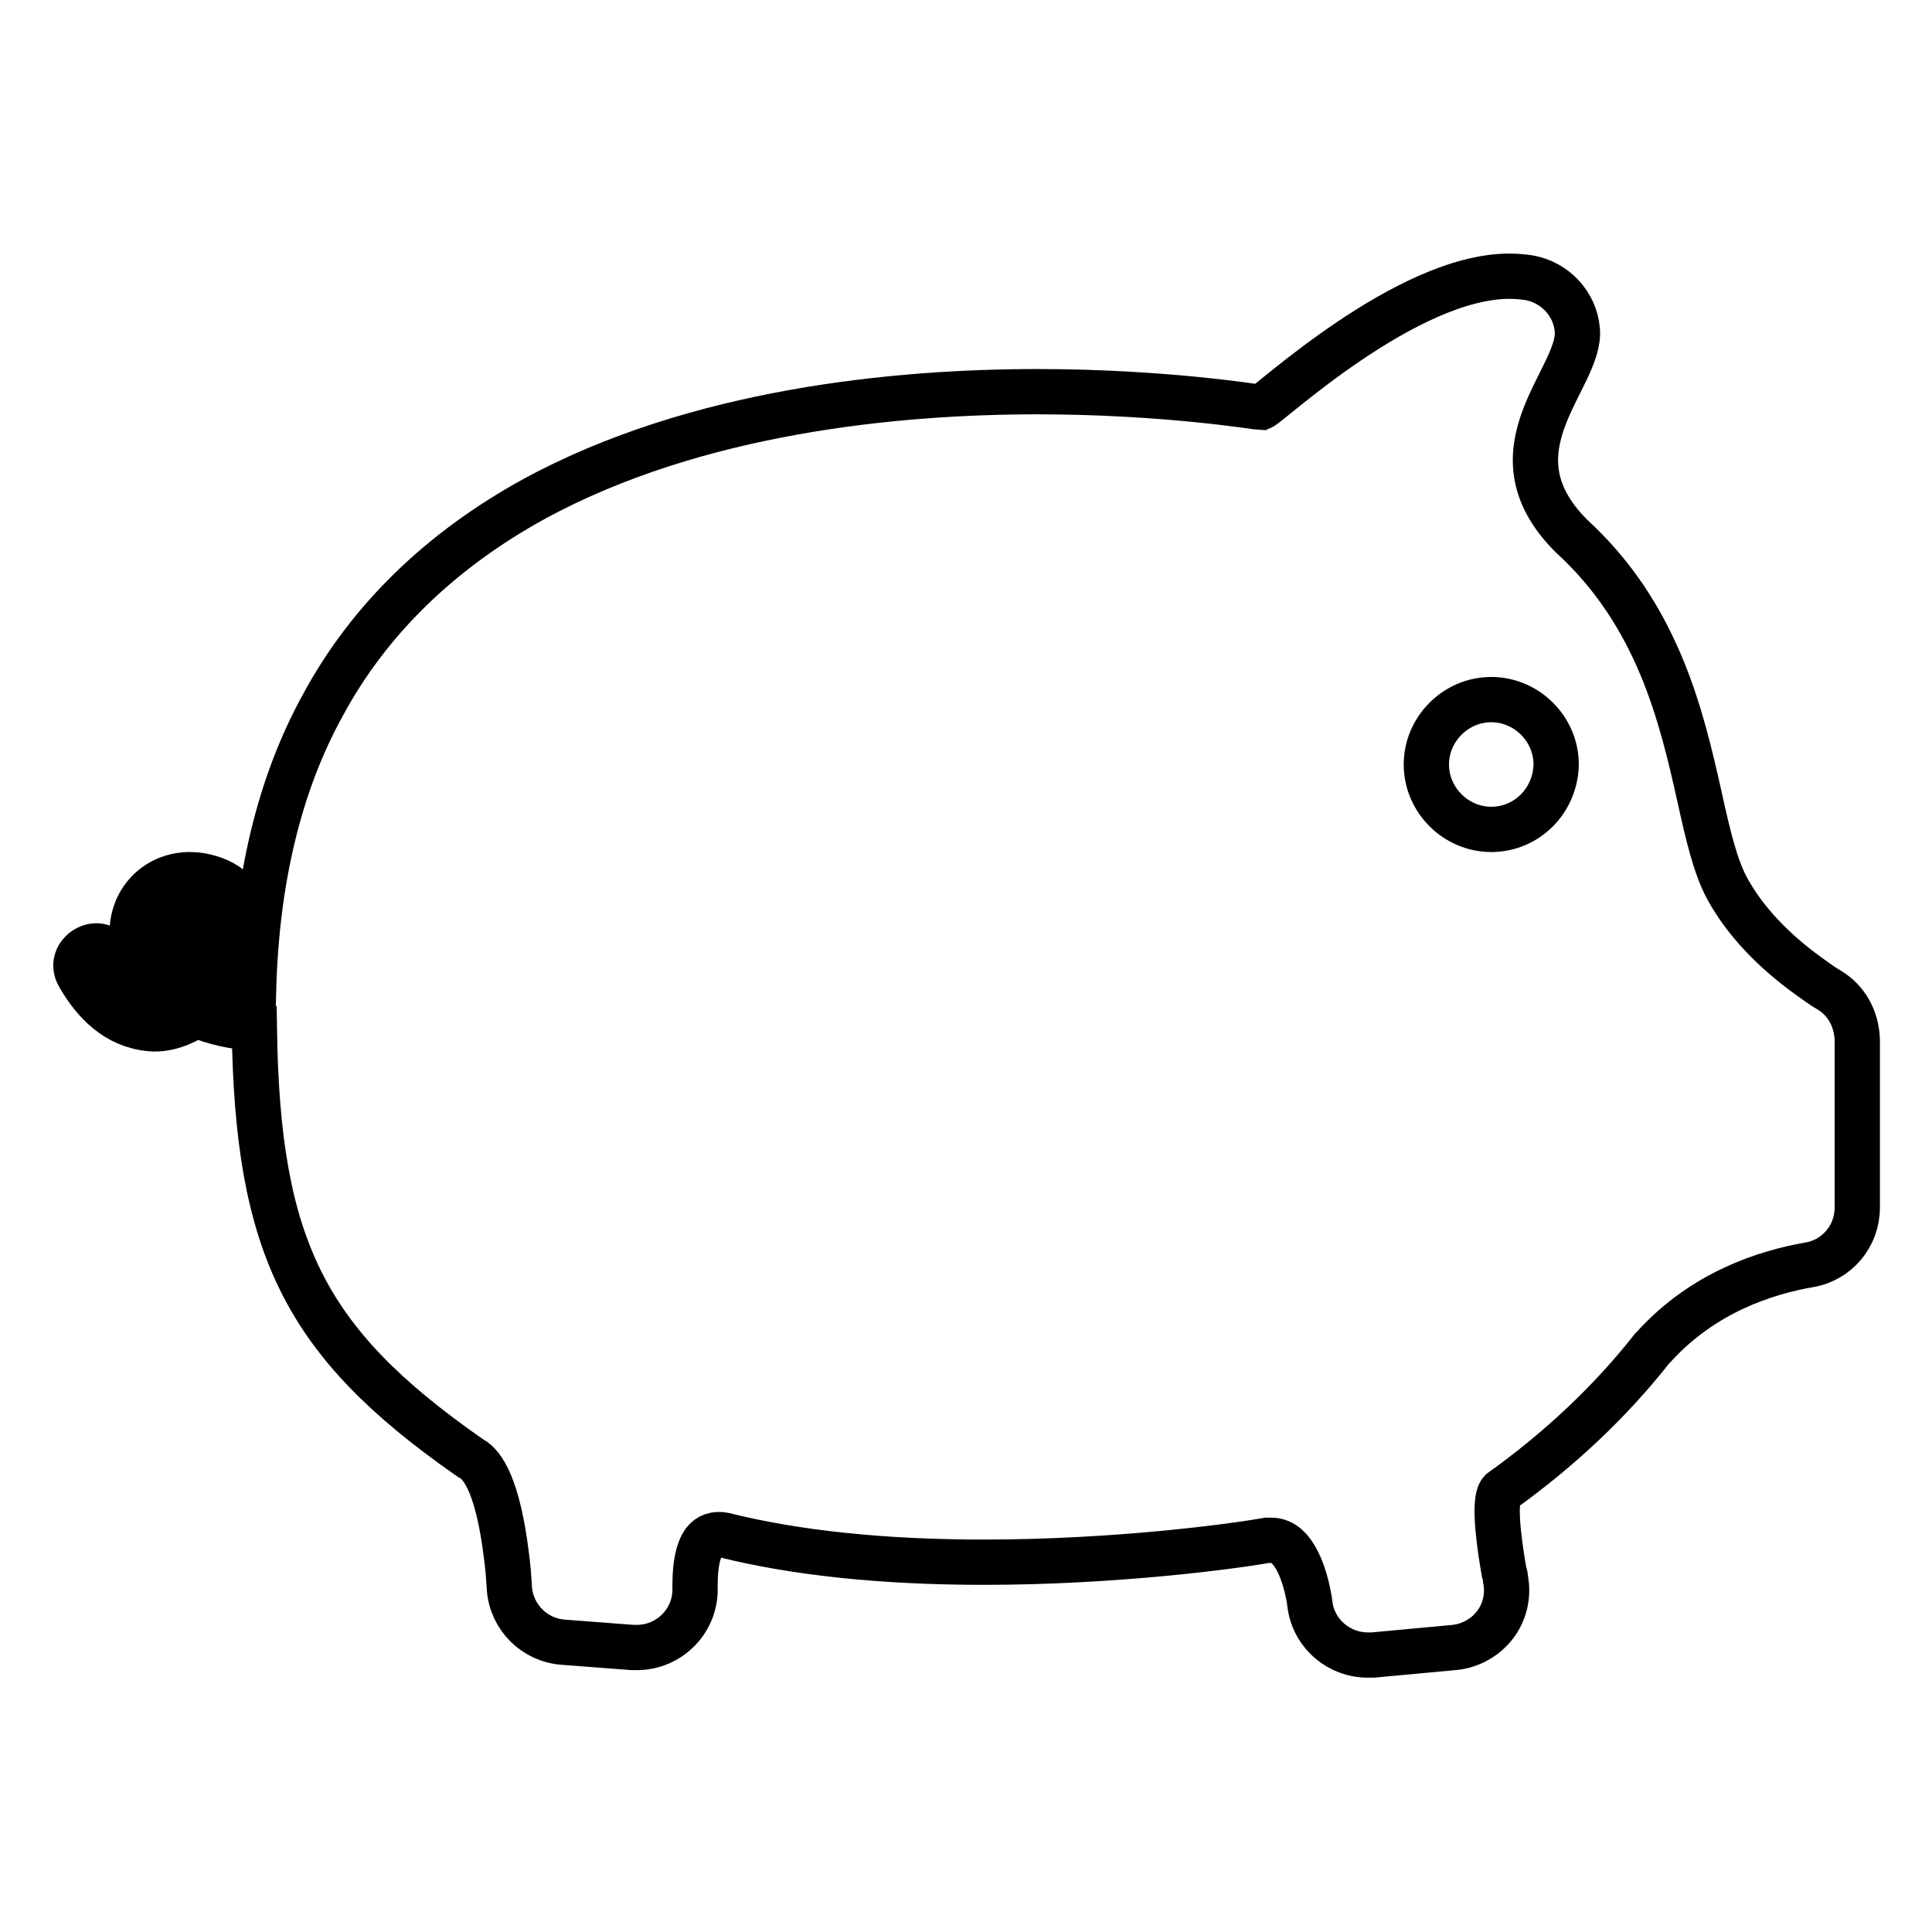
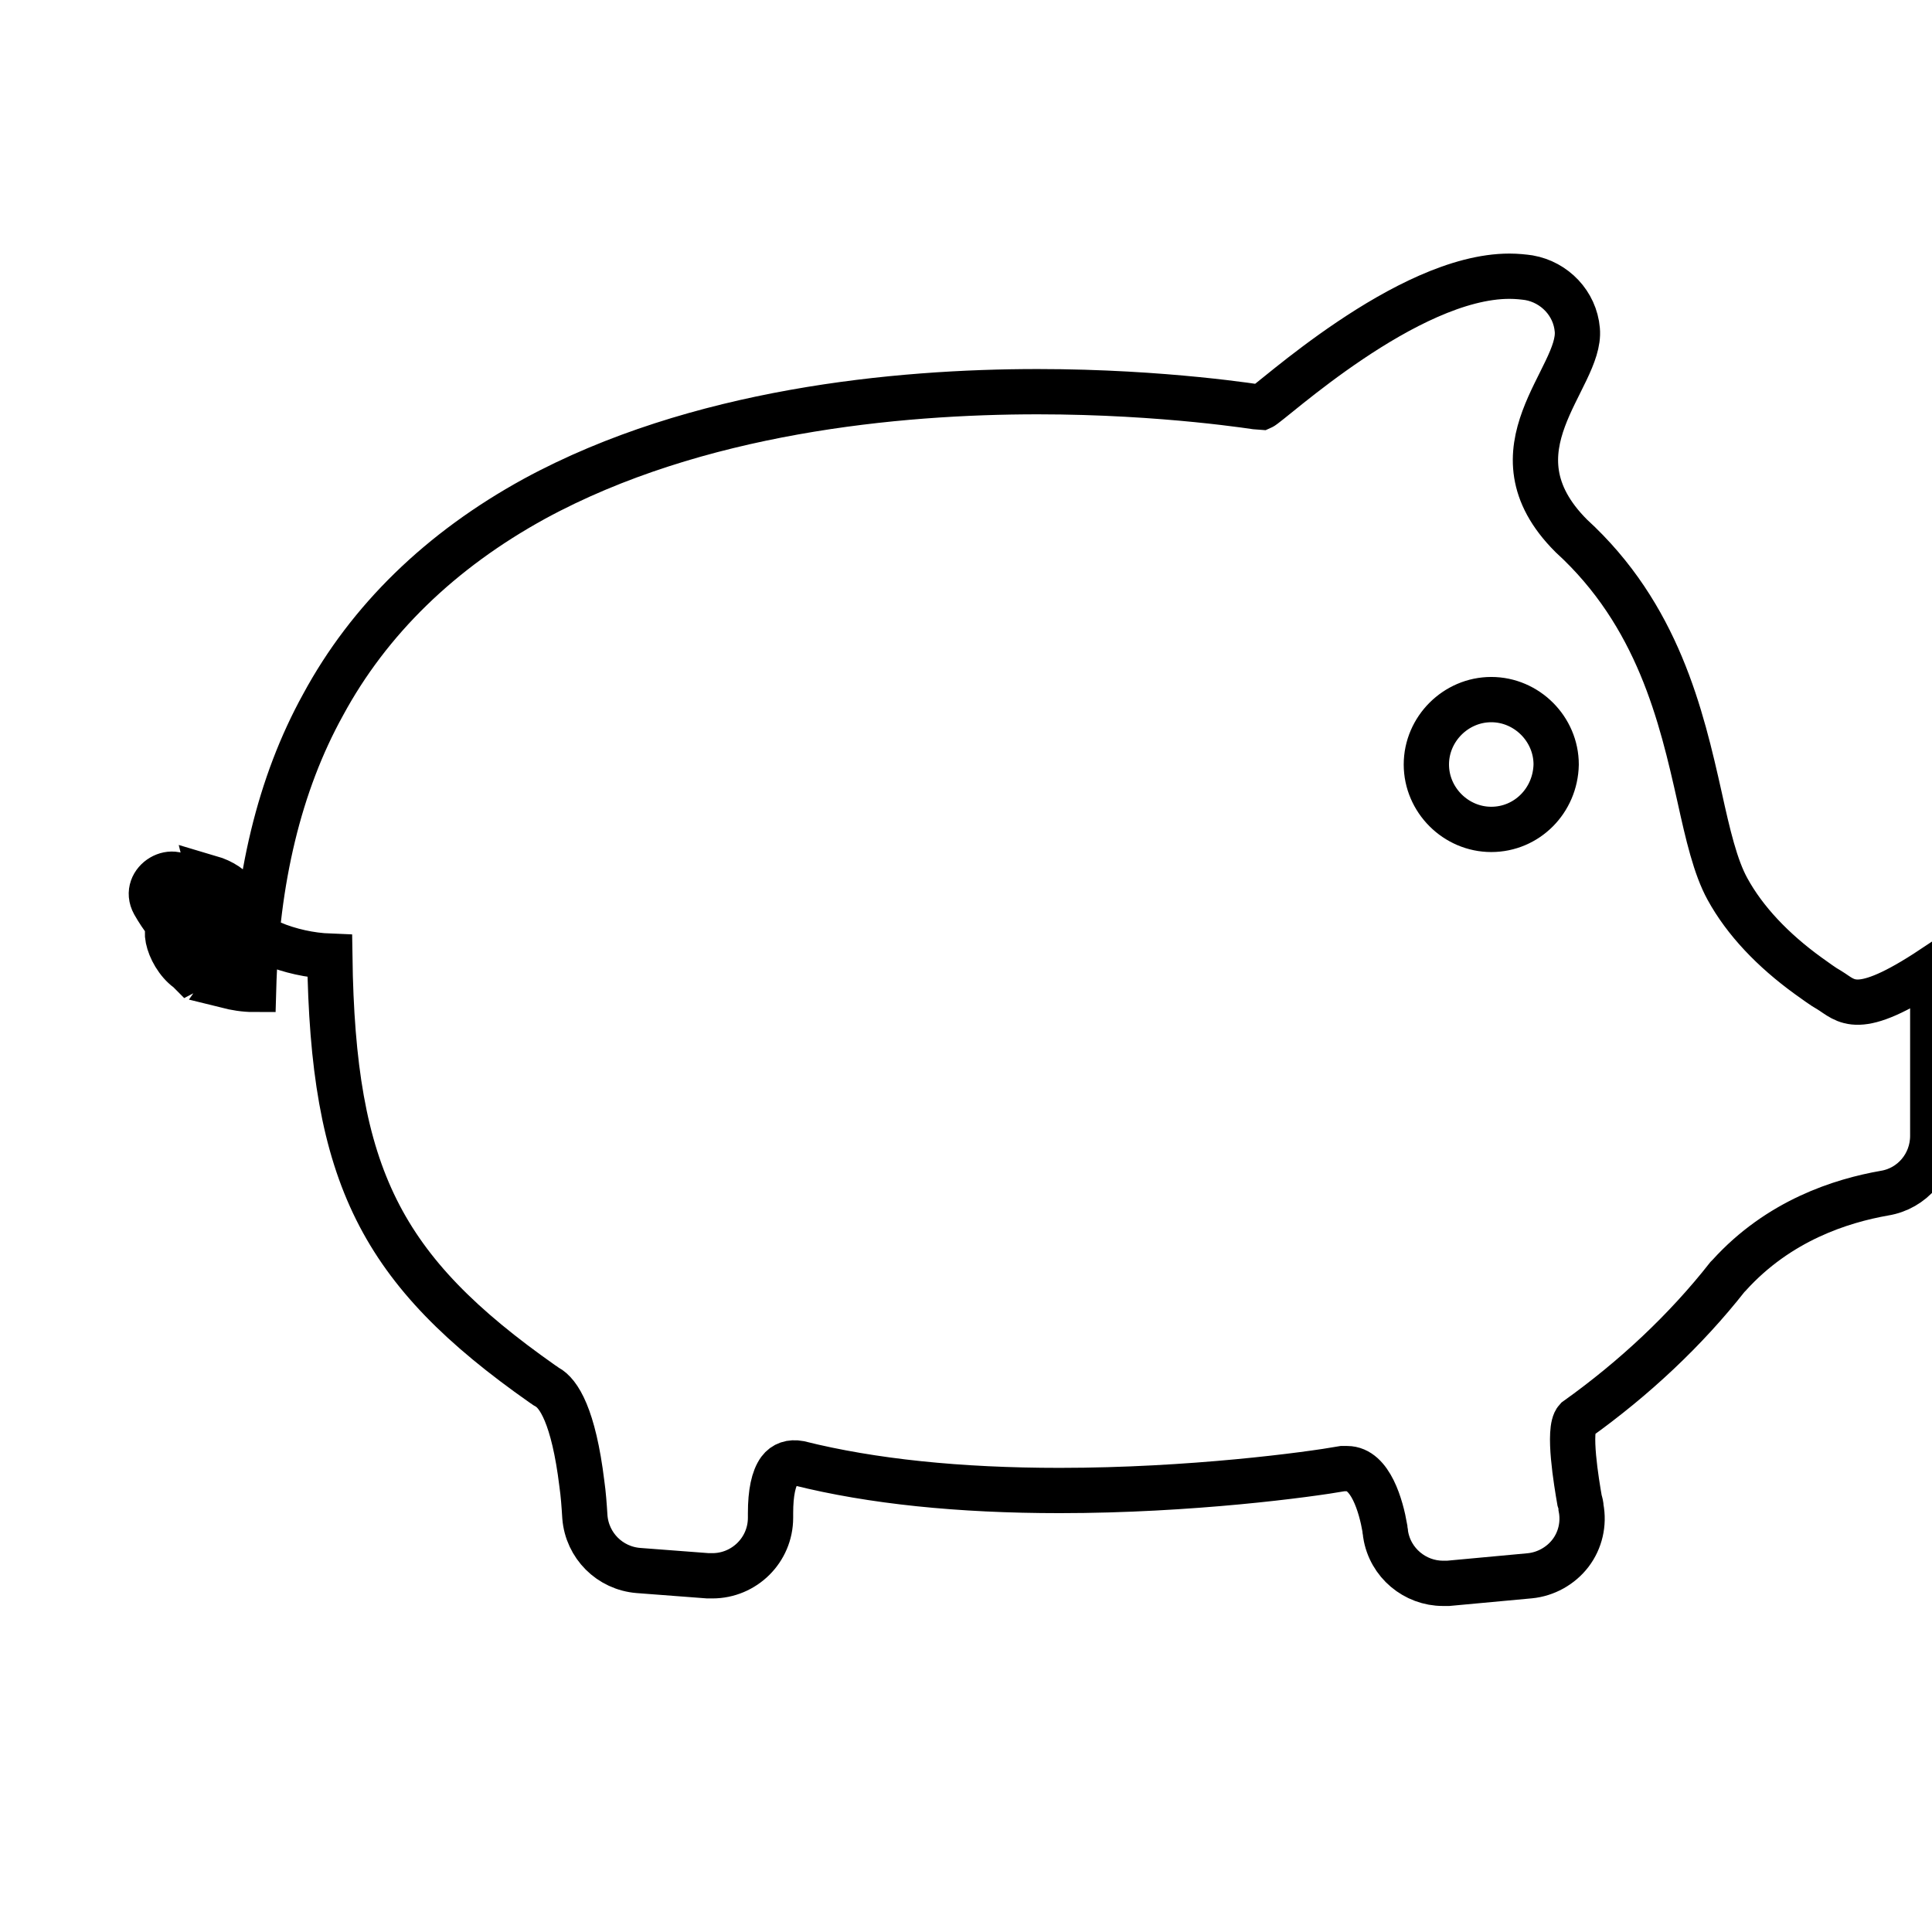
<svg xmlns="http://www.w3.org/2000/svg" version="1.1" x="0px" y="0px" viewBox="0 0 256 256" enable-background="new 0 0 256 256" xml:space="preserve">
  <g>
    <g>
      <g>
-         <path stroke-width="6" fill-opacity="0" stroke="#000000" d="M242.4,131.2c-0.9-0.5-1.8-1.2-2.8-1.9c-4.7-3.4-8.4-7.3-10.7-11.5c-1.6-2.9-2.6-7.2-3.7-12.2c-2.4-10.7-5.5-24.1-17-34.6c-11.4-11.4,1.4-20.9,0.8-27.3c-0.3-3.5-3-6.3-6.4-6.9c-0.7-0.1-1.6-0.2-2.6-0.2c-13.6,0-31.7,16.9-32.9,17.4l0,0h0c-0.1,0-12.7-2.1-29.6-2.1c-18.6,0-45.2,2.5-66.7,14.2c-12.4,6.8-21.9,16-28,27.3c-5.8,10.5-8.8,23.2-9.2,37.7c-1.2,0-2.4-0.2-3.6-0.5c3.3-4.7,4.6-12.3-2.2-14.3c-6.3-1.9-11.6,3.2-10,9.5c0.5,2.1,1.6,3.9,3,5.3c-2.9,0.3-4.8-2.3-6-4.5c-1.6-2.9-6-0.3-4.4,2.6c2.1,3.7,5.1,6.7,9.5,7.1c2.1,0.2,4.2-0.6,6.1-1.8c2.4,1,5.1,1.6,7.7,1.7c0.4,29.1,6.7,41.6,28.2,56.7c0.2,0.1,0.4,0.3,0.6,0.4c1.5,0.8,3.5,3.8,4.6,12.8c0.2,1.4,0.3,2.8,0.4,4.4c0.3,3.8,3.3,6.8,7.1,7.1l9.2,0.7c0.2,0,0.4,0,0.6,0c4.2,0,7.7-3.4,7.7-7.7c0-0.2,0-0.4,0-0.6c0-2.7,0.4-4.6,1.2-5.7c0.6-0.8,1.5-1.1,2.6-0.9c9.6,2.4,21.2,3.6,34.5,3.6c17.4,0,33-2.1,37.5-2.9c0.2,0,0.4,0,0.6,0c3.1,0,4.5,5,5,7.9c0,0.3,0.1,0.5,0.1,0.8c0.6,3.8,3.9,6.5,7.6,6.5c0.2,0,0.5,0,0.7,0l10.8-1c2.1-0.2,4.1-1.3,5.4-3c1.3-1.7,1.8-3.9,1.4-6c0-0.3-0.1-0.7-0.2-1c-0.4-2.3-1.6-9.4-0.4-10.7l0,0c7.7-5.5,14.5-11.9,20-18.9l0.2-0.2c6.6-7.3,14.9-9.9,20.6-10.9c3.7-0.6,6.4-3.8,6.4-7.6v-22.2C246,135,244.7,132.6,242.4,131.2z M27.8,123.9c-0.1,1.3-0.9,3-2.2,4.2c-0.2,0.2-0.4,0.4-0.6,0.5c0,0,0,0,0,0l0,0l0,0c0,0,0,0,0,0c-0.2-0.2-0.4-0.3-0.6-0.5c-1.3-1.2-2.1-3-2.2-4.2c-0.1-1.3,1.3-2.5,2.8-2.5C26.6,121.5,27.9,122.6,27.8,123.9z M197.6,109.9c-4.7,0-8.6-3.9-8.6-8.6c0-4.7,3.9-8.6,8.6-8.6c4.7,0,8.6,3.9,8.6,8.6C206.1,106.1,202.3,109.9,197.6,109.9z" />
+         <path stroke-width="6" fill-opacity="0" stroke="#000000" d="M242.4,131.2c-0.9-0.5-1.8-1.2-2.8-1.9c-4.7-3.4-8.4-7.3-10.7-11.5c-1.6-2.9-2.6-7.2-3.7-12.2c-2.4-10.7-5.5-24.1-17-34.6c-11.4-11.4,1.4-20.9,0.8-27.3c-0.3-3.5-3-6.3-6.4-6.9c-0.7-0.1-1.6-0.2-2.6-0.2c-13.6,0-31.7,16.9-32.9,17.4l0,0h0c-0.1,0-12.7-2.1-29.6-2.1c-18.6,0-45.2,2.5-66.7,14.2c-12.4,6.8-21.9,16-28,27.3c-5.8,10.5-8.8,23.2-9.2,37.7c-1.2,0-2.4-0.2-3.6-0.5c3.3-4.7,4.6-12.3-2.2-14.3c0.5,2.1,1.6,3.9,3,5.3c-2.9,0.3-4.8-2.3-6-4.5c-1.6-2.9-6-0.3-4.4,2.6c2.1,3.7,5.1,6.7,9.5,7.1c2.1,0.2,4.2-0.6,6.1-1.8c2.4,1,5.1,1.6,7.7,1.7c0.4,29.1,6.7,41.6,28.2,56.7c0.2,0.1,0.4,0.3,0.6,0.4c1.5,0.8,3.5,3.8,4.6,12.8c0.2,1.4,0.3,2.8,0.4,4.4c0.3,3.8,3.3,6.8,7.1,7.1l9.2,0.7c0.2,0,0.4,0,0.6,0c4.2,0,7.7-3.4,7.7-7.7c0-0.2,0-0.4,0-0.6c0-2.7,0.4-4.6,1.2-5.7c0.6-0.8,1.5-1.1,2.6-0.9c9.6,2.4,21.2,3.6,34.5,3.6c17.4,0,33-2.1,37.5-2.9c0.2,0,0.4,0,0.6,0c3.1,0,4.5,5,5,7.9c0,0.3,0.1,0.5,0.1,0.8c0.6,3.8,3.9,6.5,7.6,6.5c0.2,0,0.5,0,0.7,0l10.8-1c2.1-0.2,4.1-1.3,5.4-3c1.3-1.7,1.8-3.9,1.4-6c0-0.3-0.1-0.7-0.2-1c-0.4-2.3-1.6-9.4-0.4-10.7l0,0c7.7-5.5,14.5-11.9,20-18.9l0.2-0.2c6.6-7.3,14.9-9.9,20.6-10.9c3.7-0.6,6.4-3.8,6.4-7.6v-22.2C246,135,244.7,132.6,242.4,131.2z M27.8,123.9c-0.1,1.3-0.9,3-2.2,4.2c-0.2,0.2-0.4,0.4-0.6,0.5c0,0,0,0,0,0l0,0l0,0c0,0,0,0,0,0c-0.2-0.2-0.4-0.3-0.6-0.5c-1.3-1.2-2.1-3-2.2-4.2c-0.1-1.3,1.3-2.5,2.8-2.5C26.6,121.5,27.9,122.6,27.8,123.9z M197.6,109.9c-4.7,0-8.6-3.9-8.6-8.6c0-4.7,3.9-8.6,8.6-8.6c4.7,0,8.6,3.9,8.6,8.6C206.1,106.1,202.3,109.9,197.6,109.9z" />
      </g>
      <g />
      <g />
      <g />
      <g />
      <g />
      <g />
      <g />
      <g />
      <g />
      <g />
      <g />
      <g />
      <g />
      <g />
      <g />
    </g>
  </g>
</svg>